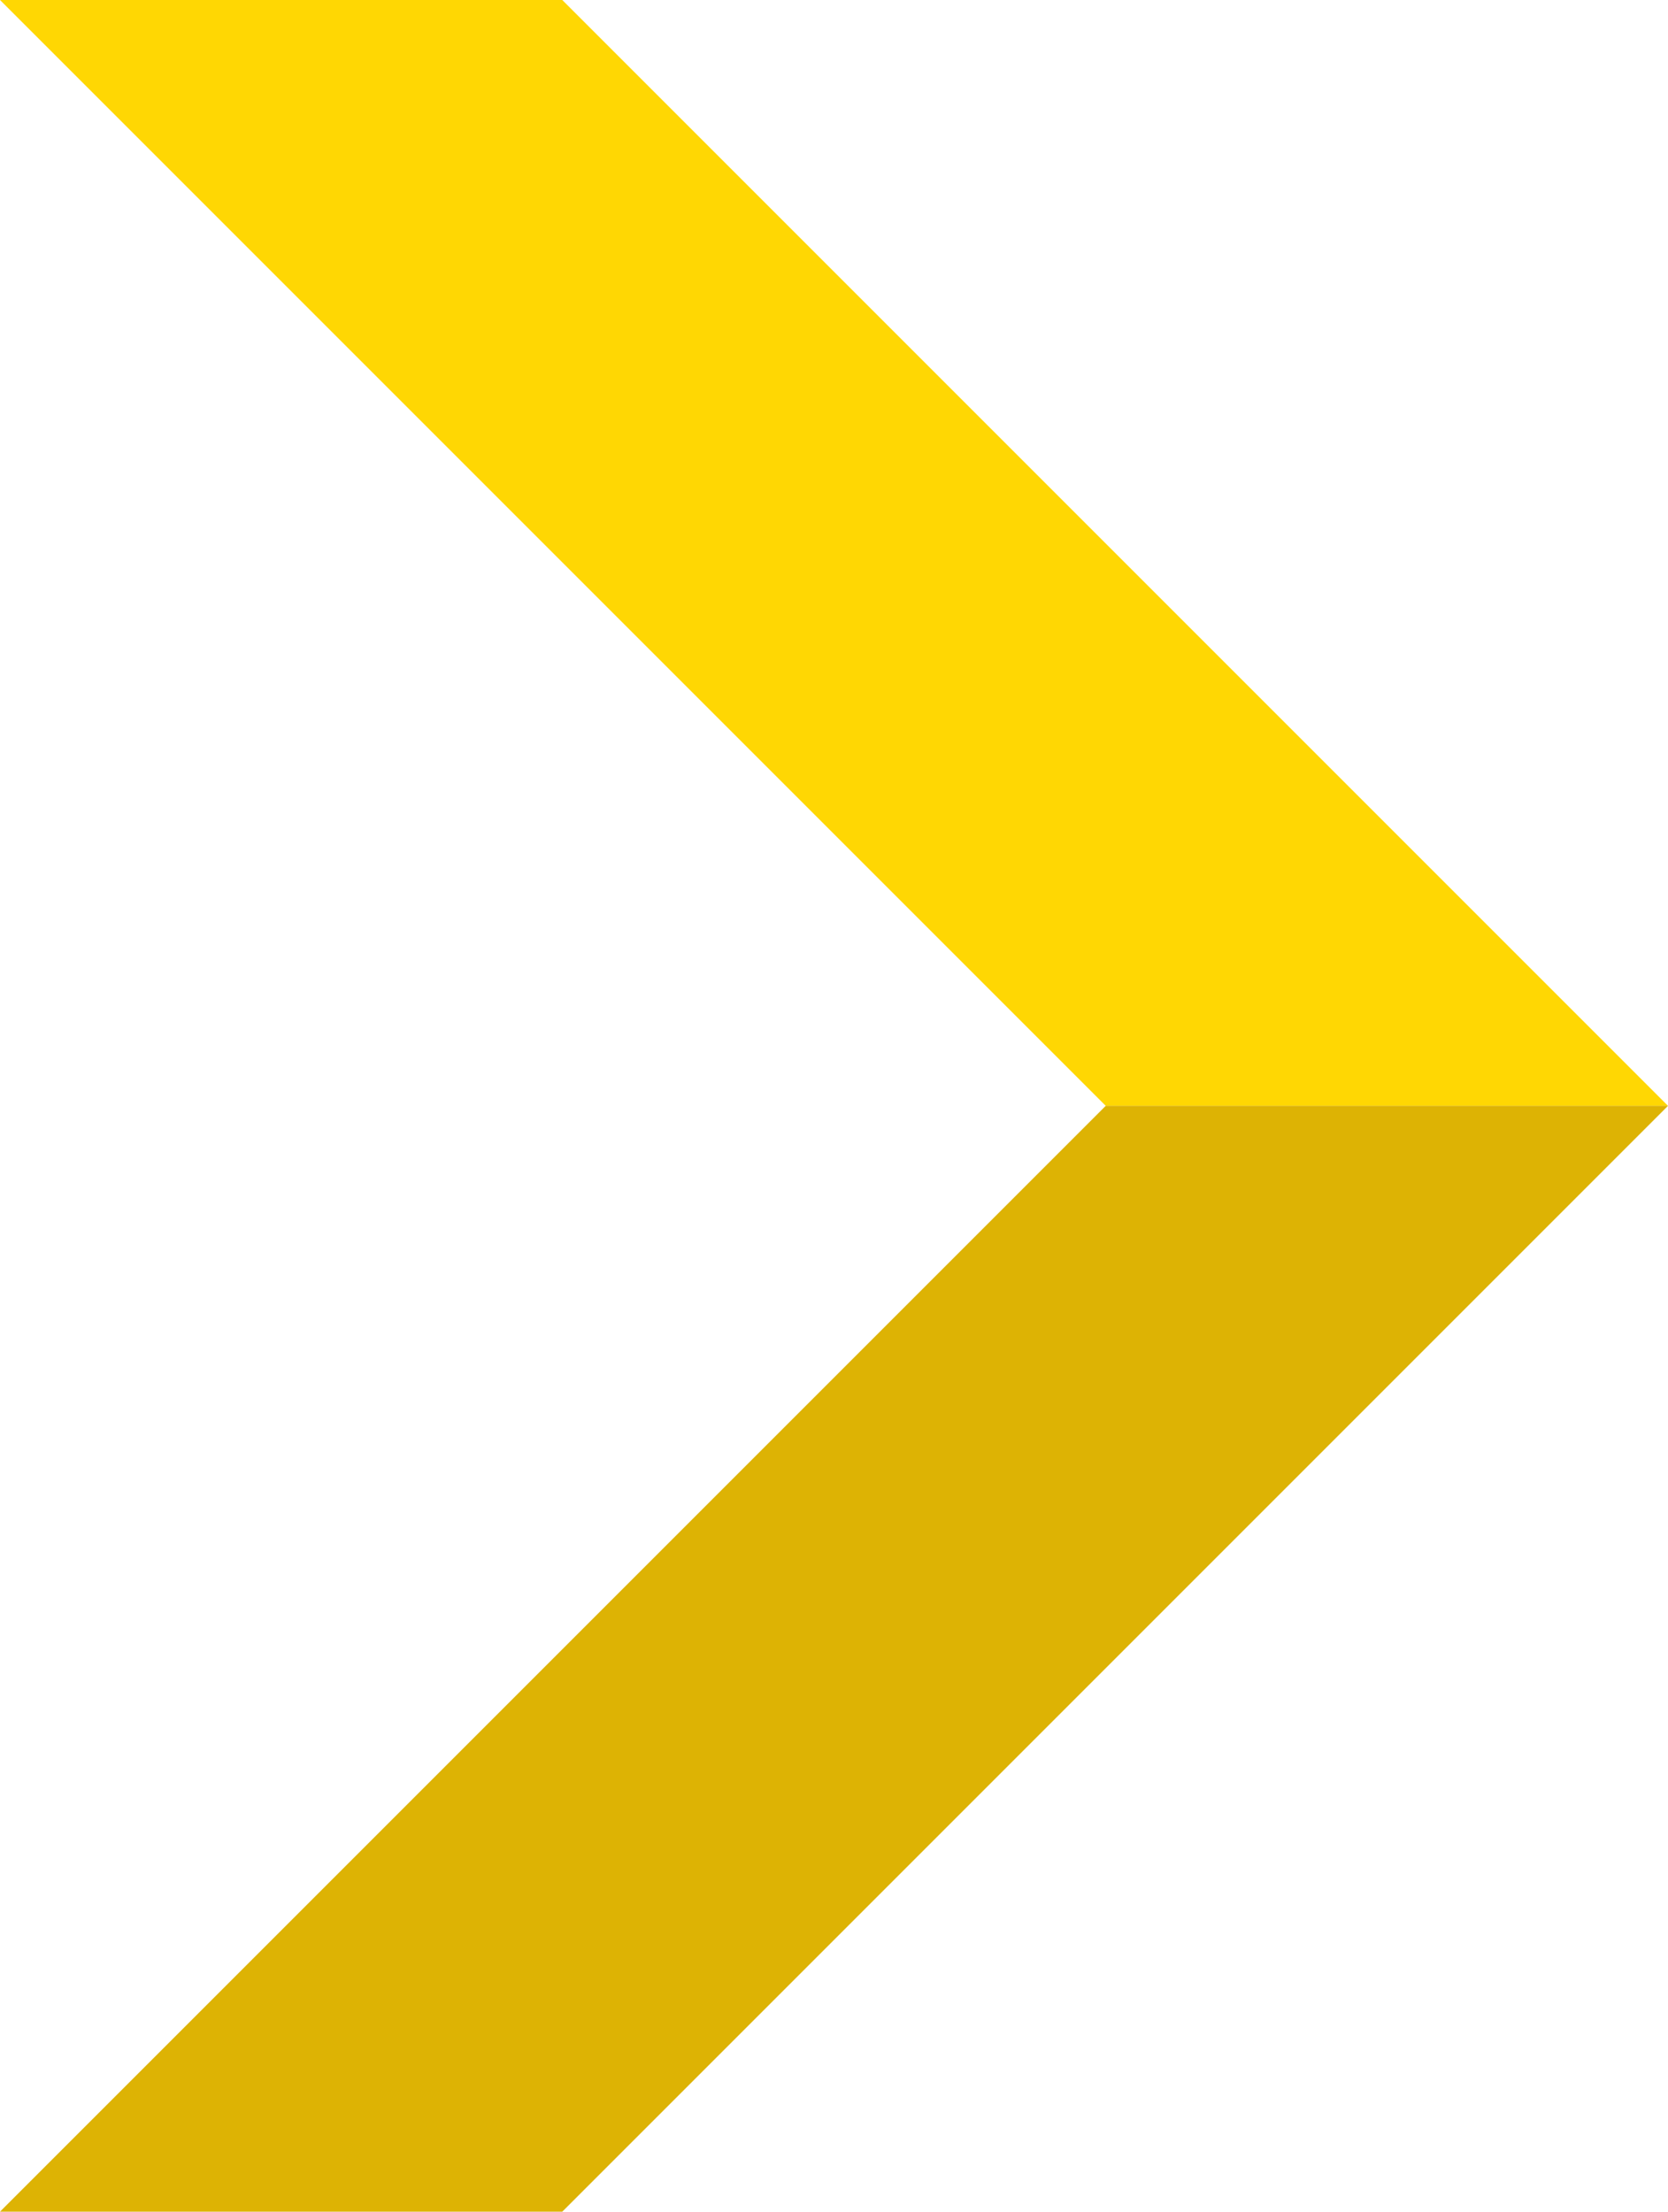
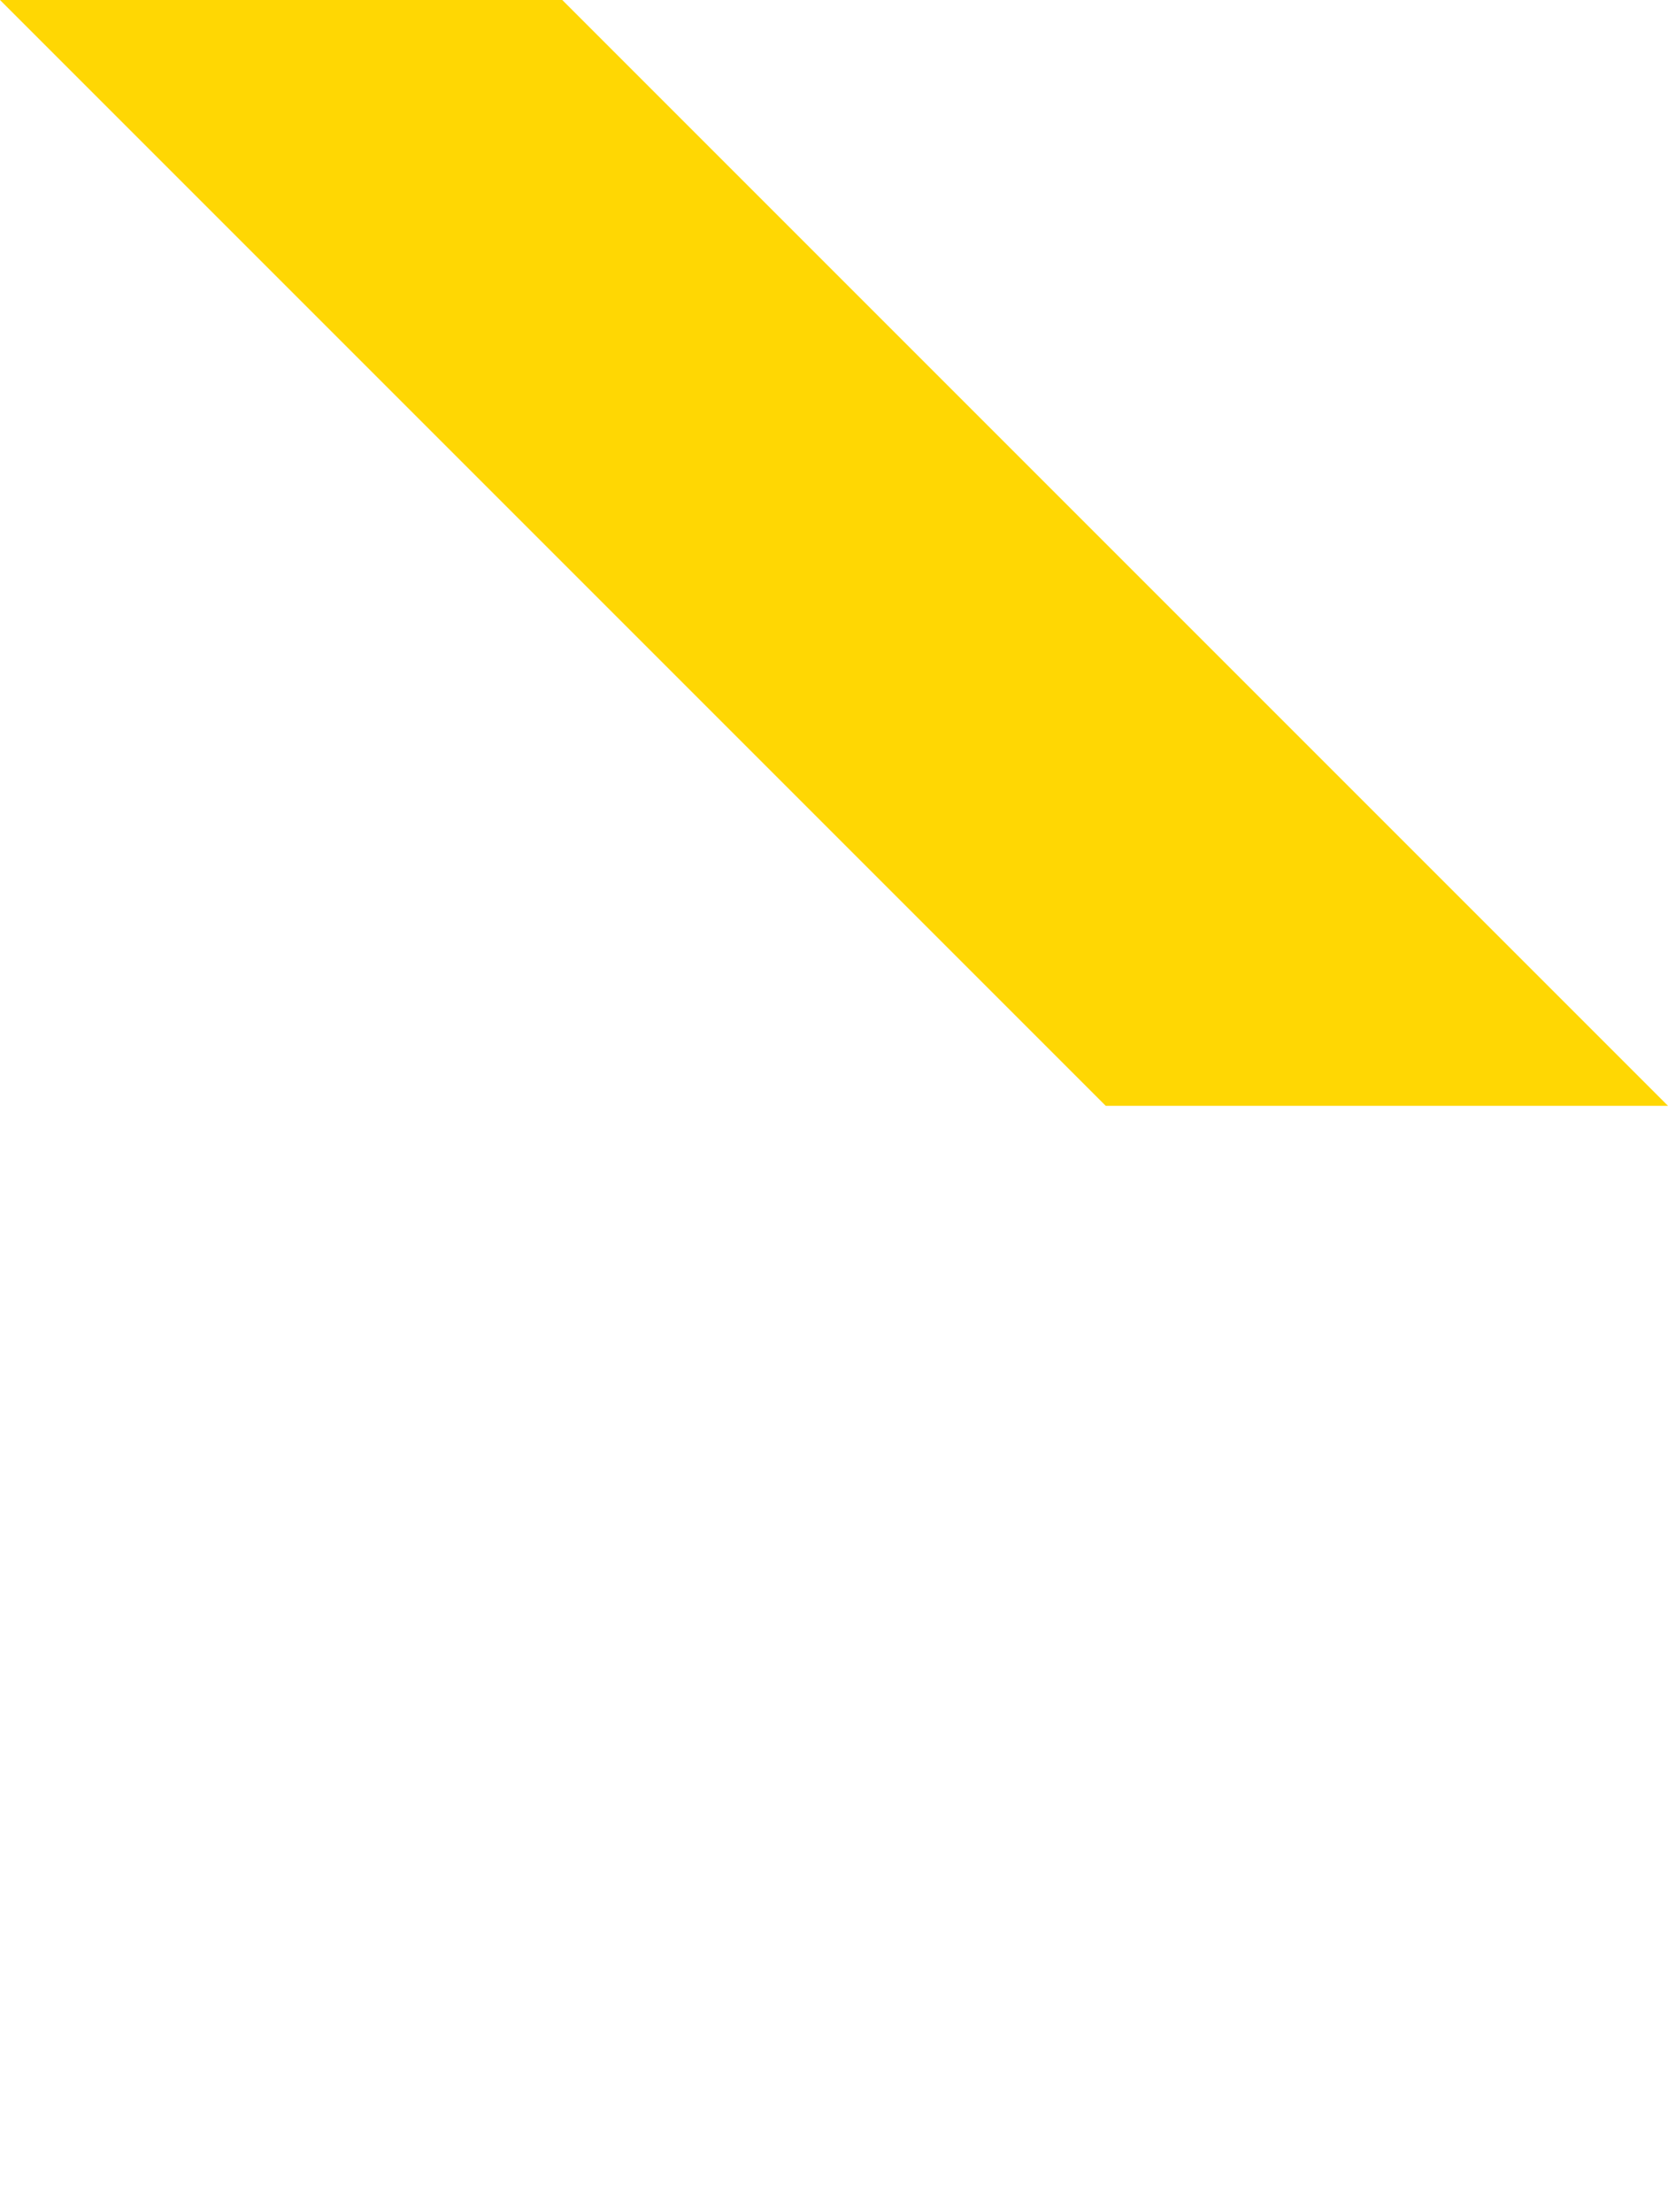
<svg xmlns="http://www.w3.org/2000/svg" id="Layer_1" data-name="Layer 1" viewBox="0 0 253.43 336">
  <defs>
    <style>.cls-1{fill:#ffd703;}.cls-2{fill:#ddb304;}</style>
  </defs>
  <polygon class="cls-1" points="253.43 168 85.43 0 0 0 168 168 253.43 168 253.43 168" />
-   <polygon class="cls-2" points="253.43 168 85.43 336 0 336 168 168 253.43 168 253.43 168" />
</svg>